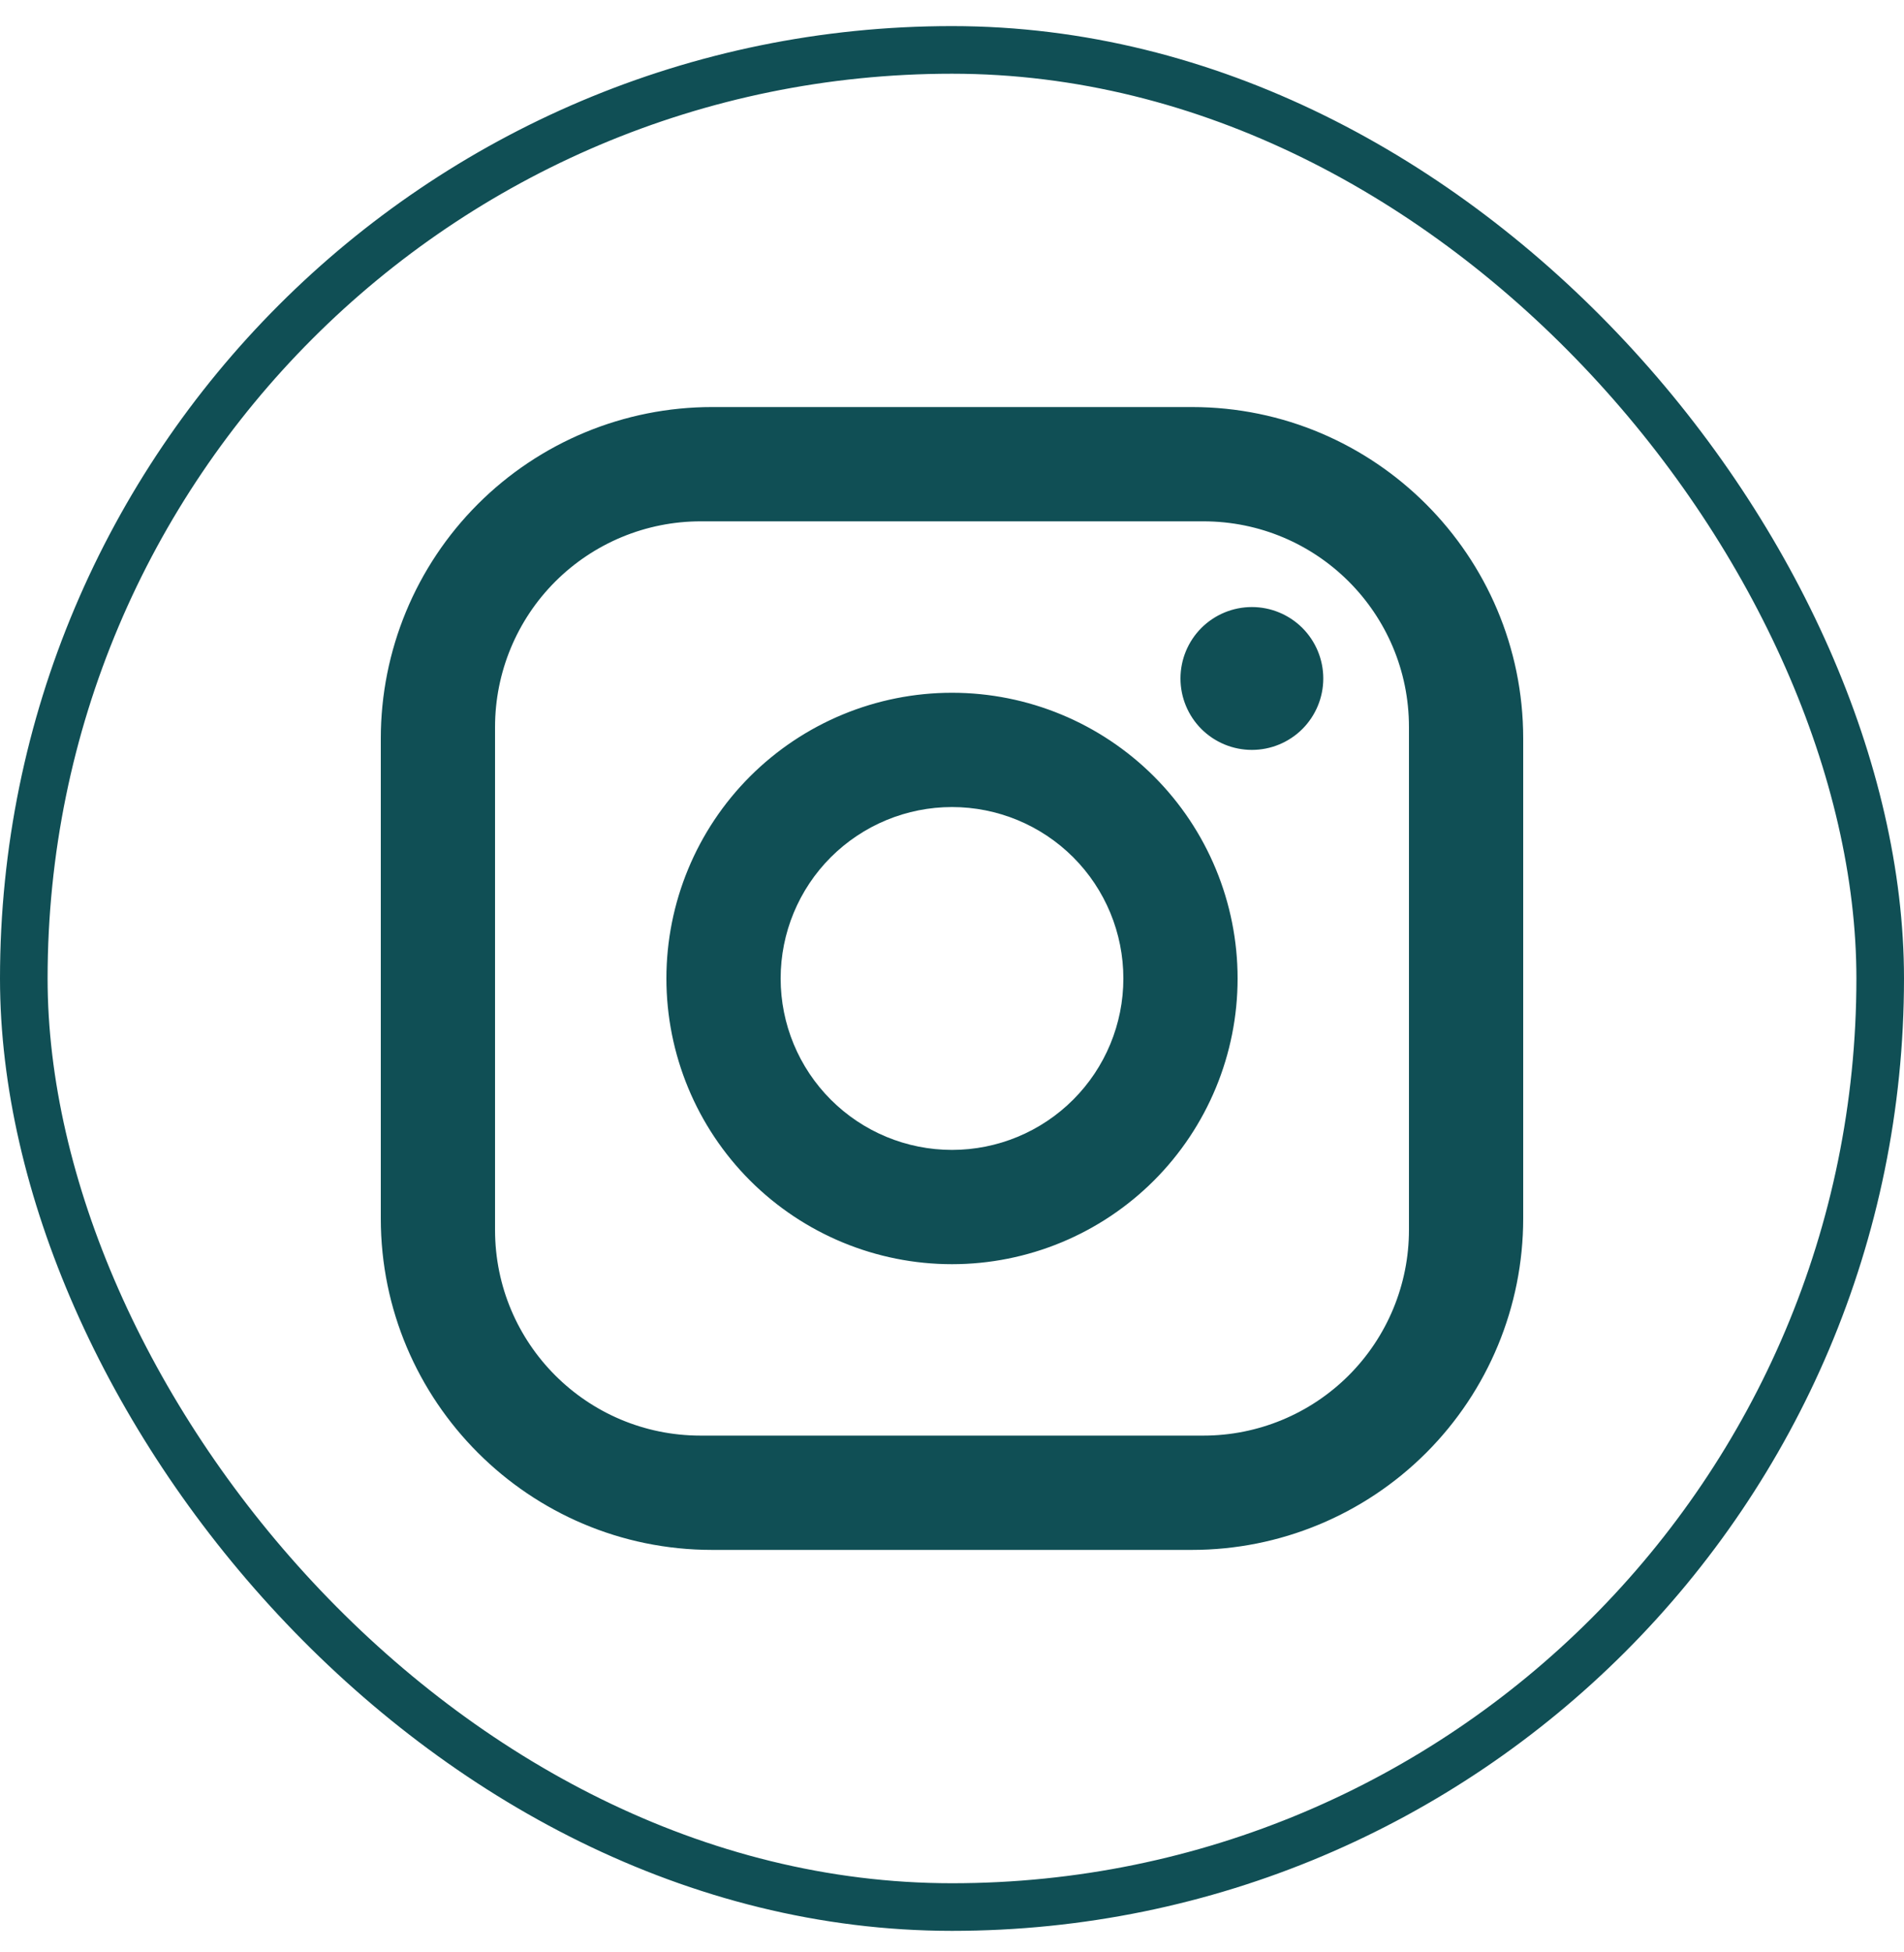
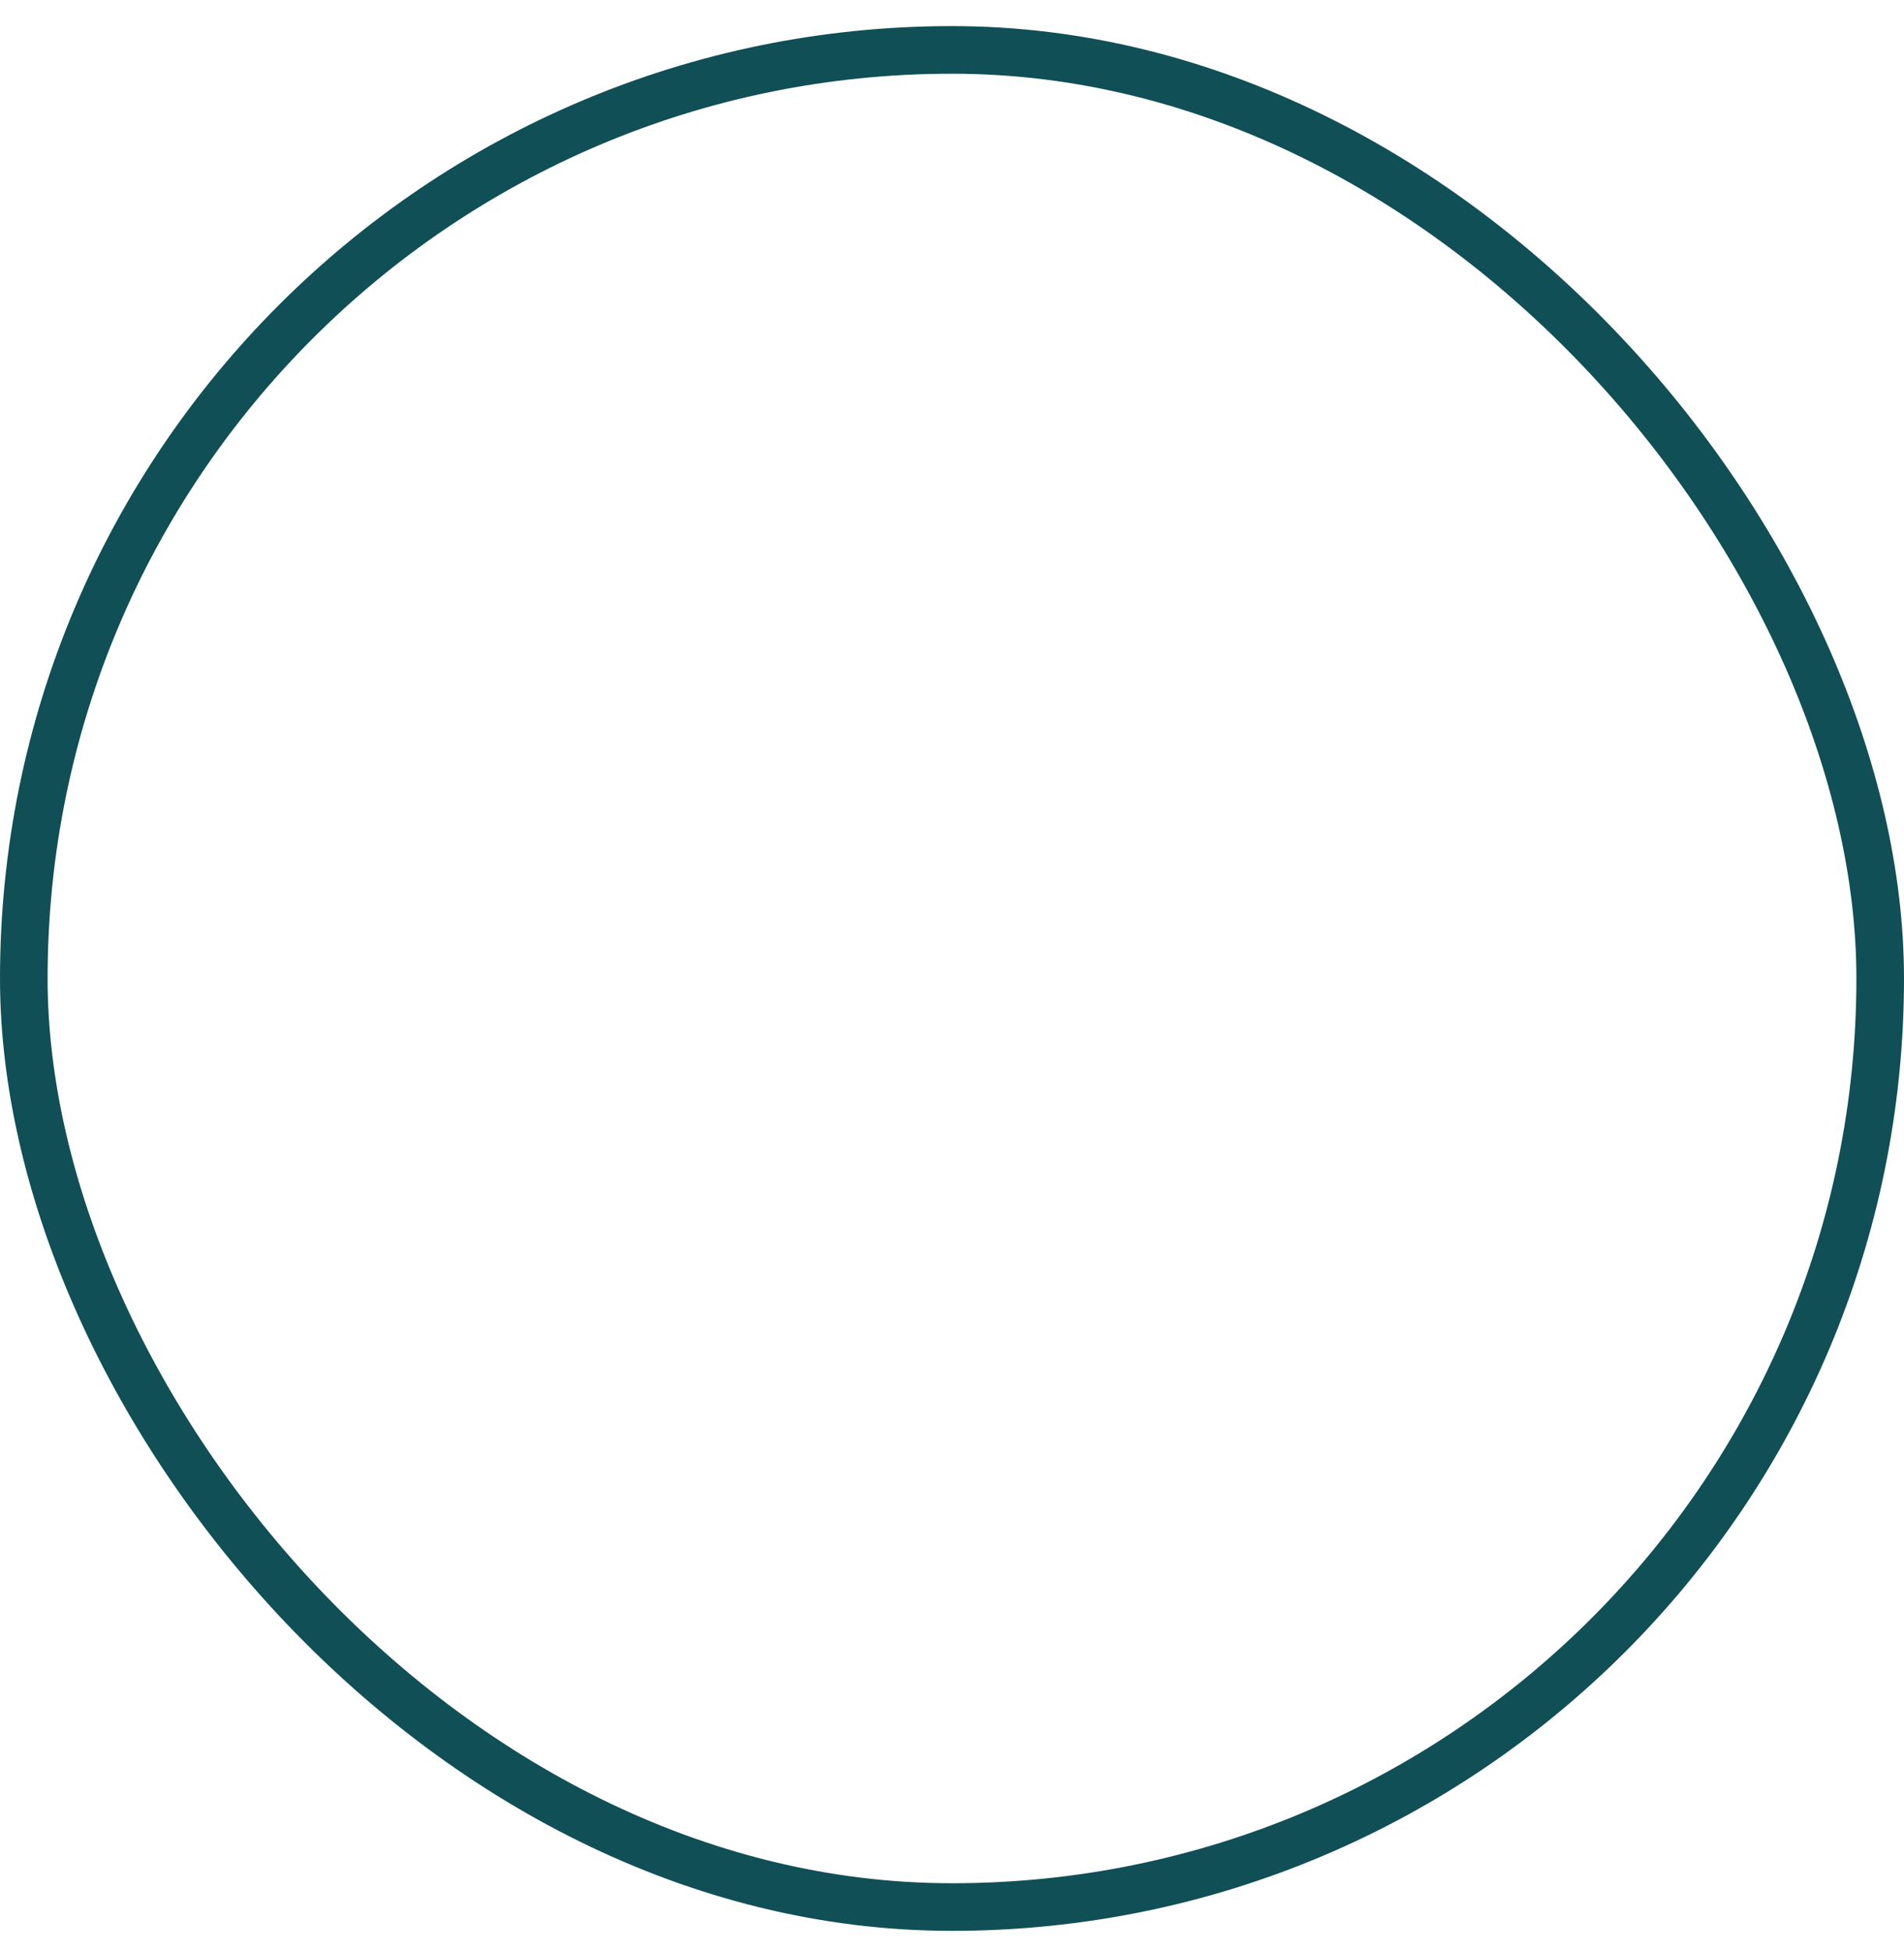
<svg xmlns="http://www.w3.org/2000/svg" width="40" height="41" viewBox="0 0 40 41" fill="none">
  <rect x="0.5" y="1.048" width="39" height="39" rx="19.5" stroke="#104F55" />
  <g clip-path="url(#clip0_2938_6045)">
-     <path d="M14.96 8.548H25.04C28.88 8.548 32 11.668 32 15.508V25.588C32 27.434 31.267 29.204 29.962 30.509C28.656 31.815 26.886 32.548 25.04 32.548H14.96C11.12 32.548 8 29.428 8 25.588V15.508C8 13.662 8.733 11.892 10.039 10.586C11.344 9.281 13.114 8.548 14.96 8.548ZM14.72 10.948C13.574 10.948 12.476 11.403 11.665 12.213C10.855 13.023 10.4 14.122 10.4 15.268V25.828C10.4 28.216 12.332 30.148 14.72 30.148H25.28C26.426 30.148 27.524 29.693 28.335 28.883C29.145 28.072 29.6 26.974 29.6 25.828V15.268C29.6 12.88 27.668 10.948 25.28 10.948H14.72ZM26.3 12.748C26.698 12.748 27.079 12.906 27.361 13.187C27.642 13.469 27.8 13.85 27.8 14.248C27.8 14.646 27.642 15.027 27.361 15.309C27.079 15.59 26.698 15.748 26.3 15.748C25.902 15.748 25.521 15.59 25.239 15.309C24.958 15.027 24.8 14.646 24.8 14.248C24.8 13.85 24.958 13.469 25.239 13.187C25.521 12.906 25.902 12.748 26.3 12.748ZM20 14.548C21.591 14.548 23.117 15.18 24.243 16.305C25.368 17.43 26 18.957 26 20.548C26 22.139 25.368 23.665 24.243 24.791C23.117 25.916 21.591 26.548 20 26.548C18.409 26.548 16.883 25.916 15.757 24.791C14.632 23.665 14 22.139 14 20.548C14 18.957 14.632 17.43 15.757 16.305C16.883 15.18 18.409 14.548 20 14.548ZM20 16.948C19.045 16.948 18.13 17.327 17.454 18.002C16.779 18.677 16.4 19.593 16.4 20.548C16.4 21.503 16.779 22.418 17.454 23.093C18.13 23.769 19.045 24.148 20 24.148C20.955 24.148 21.87 23.769 22.546 23.093C23.221 22.418 23.6 21.503 23.6 20.548C23.6 19.593 23.221 18.677 22.546 18.002C21.87 17.327 20.955 16.948 20 16.948Z" fill="#104F55" />
-   </g>
+     </g>
  <defs>
    <clipPath id="clip0_2938_6045">
-       <rect width="24" height="24" fill="white" transform="translate(8 8.548)" />
-     </clipPath>
+       </clipPath>
  </defs>
</svg>